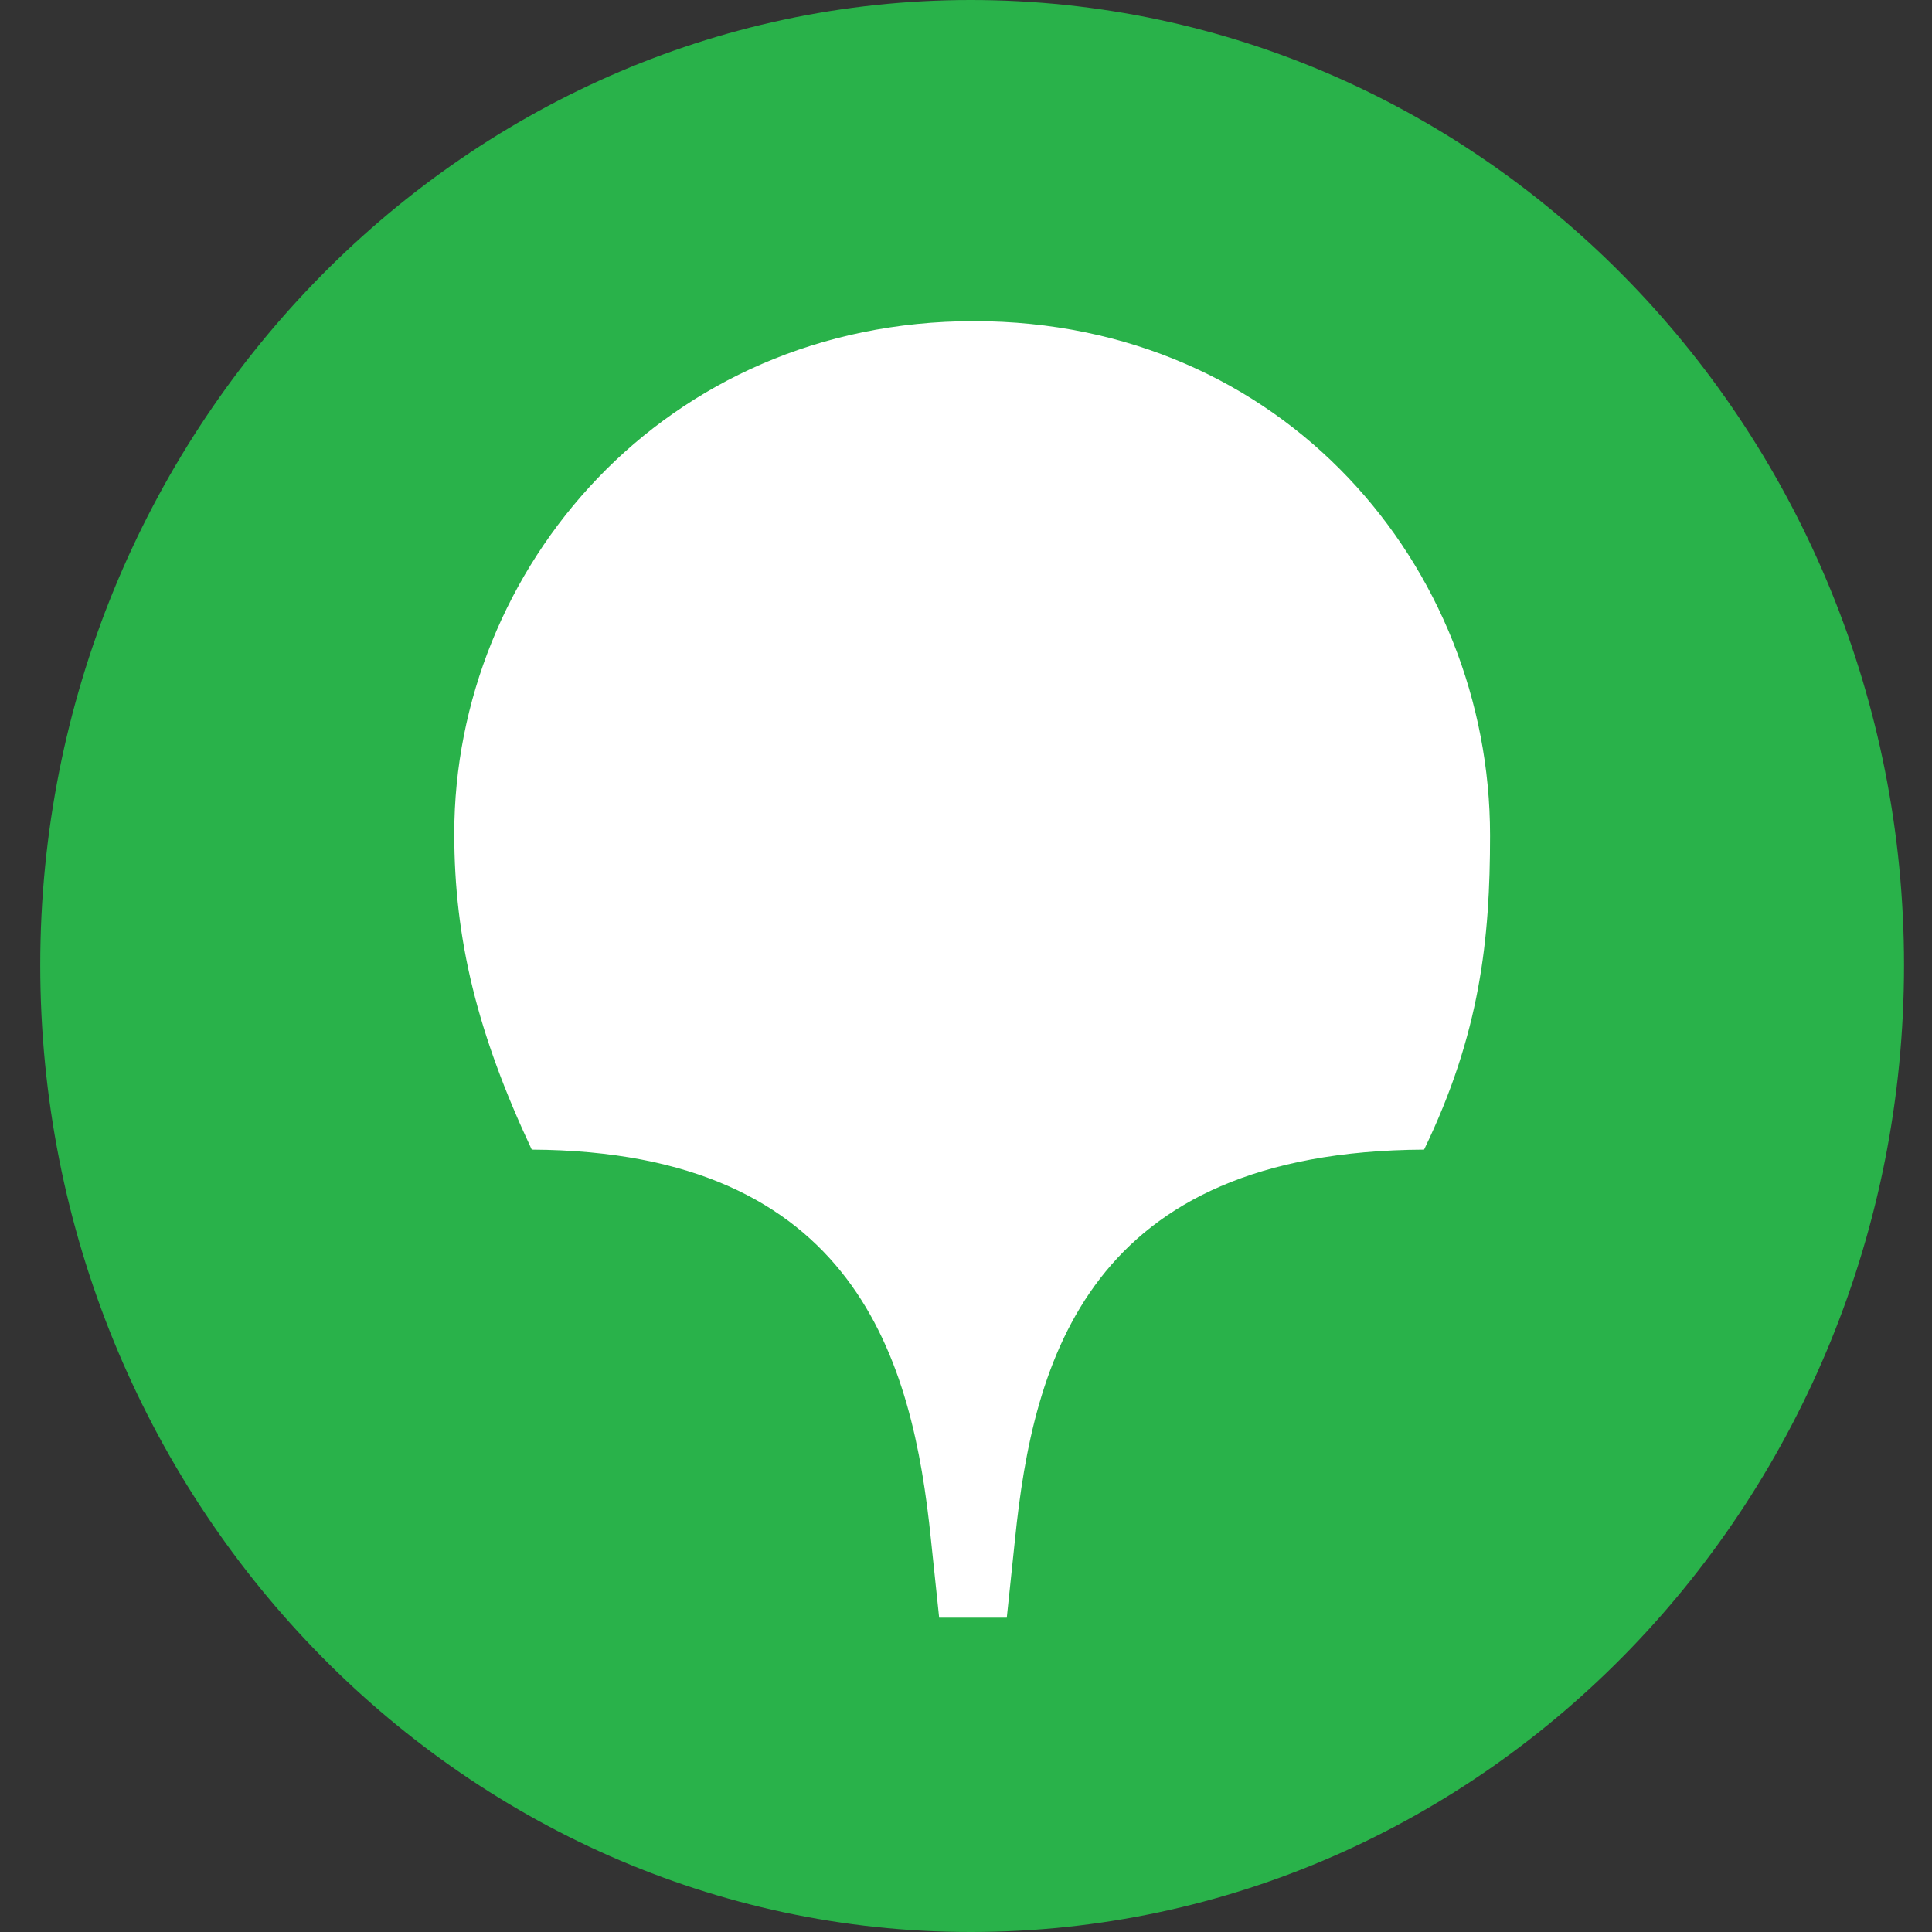
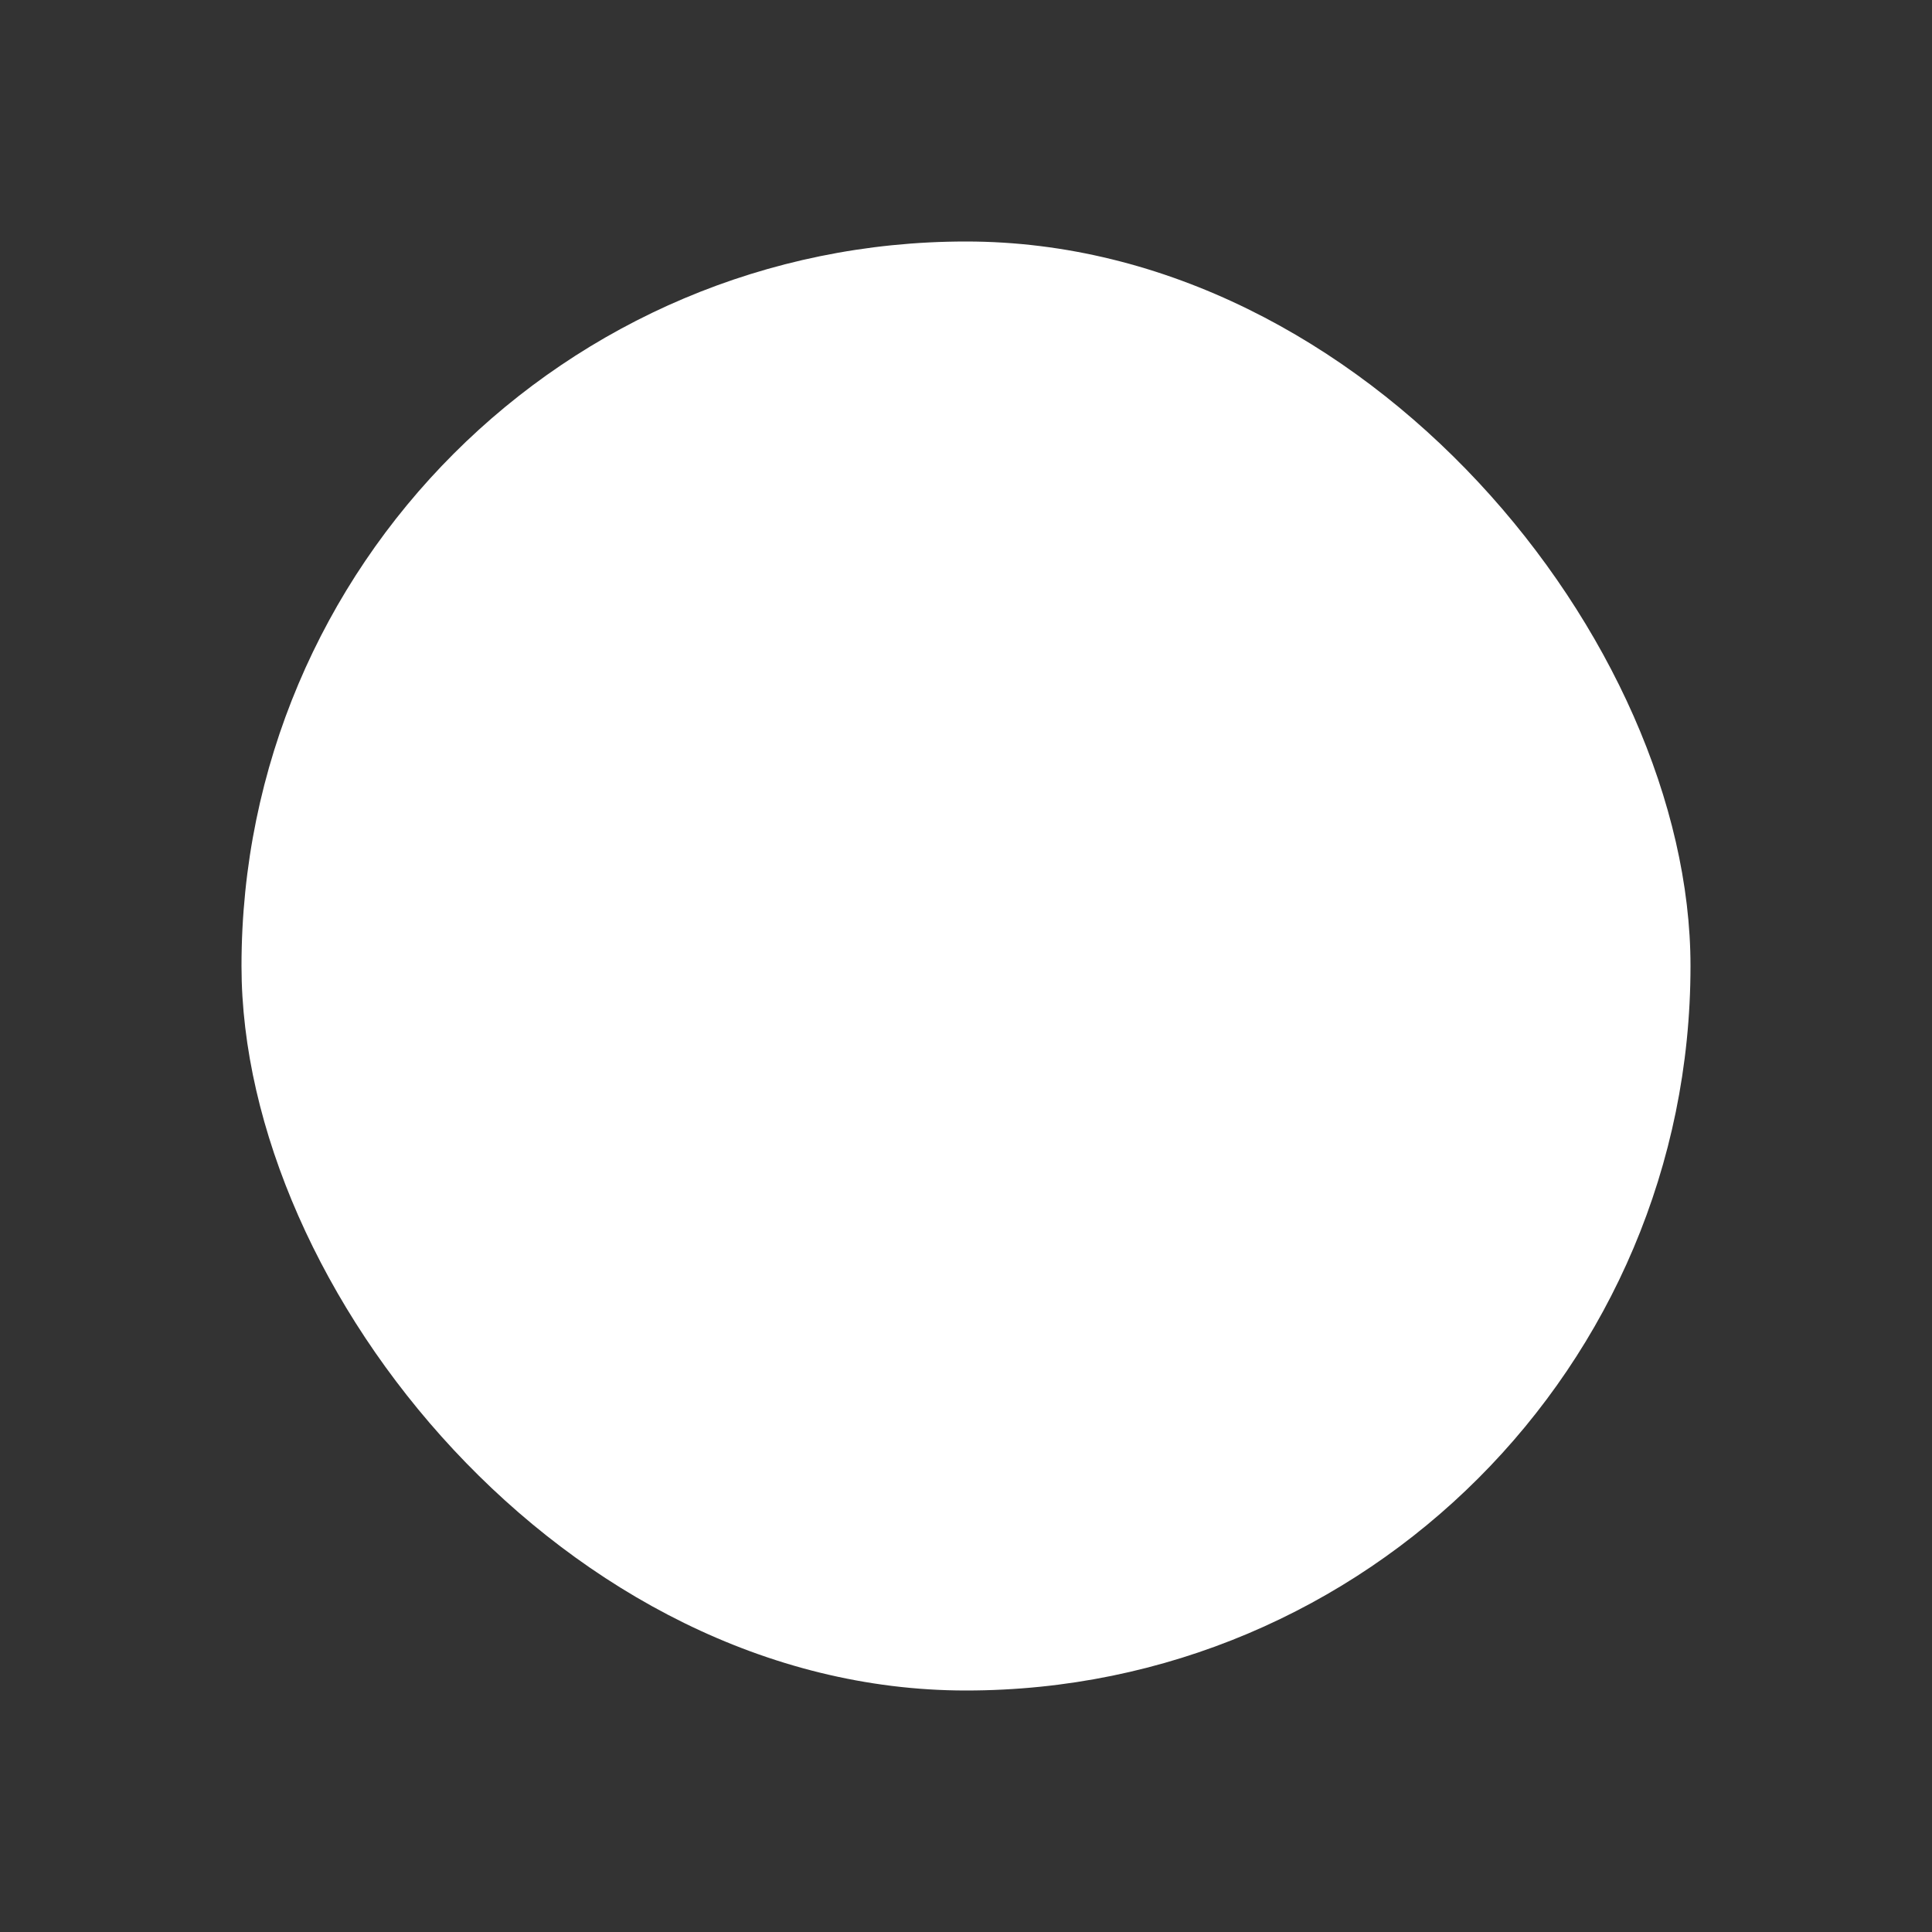
<svg xmlns="http://www.w3.org/2000/svg" width="48" height="48" viewBox="0 0 48 48" fill="none">
  <rect x="0" y="0" width="48" height="48" fill="#333333" stroke="none" />
  <rect x="6" y="6" width="36" height="36" rx="18" fill="white" />
-   <path d="M35.381 28.562C27.021 28.605 25.669 33.825 25.218 38.239L25.013 40.191H23.333L23.128 38.239C22.677 33.825 21.284 28.605 13.211 28.562C11.859 25.676 11.286 23.342 11.286 20.711C11.286 14.133 16.49 7.979 24.194 7.979C31.897 7.979 37.02 14.09 37.02 20.754C37.02 23.342 36.774 25.676 35.381 28.562ZM24.112 0C11.409 0 1 10.78 1 23.979C1 37.22 11.409 48 24.112 48C36.938 48 47.305 37.22 47.305 23.979C47.305 10.78 36.938 0 24.112 0Z" fill="#29B24A" />
</svg>